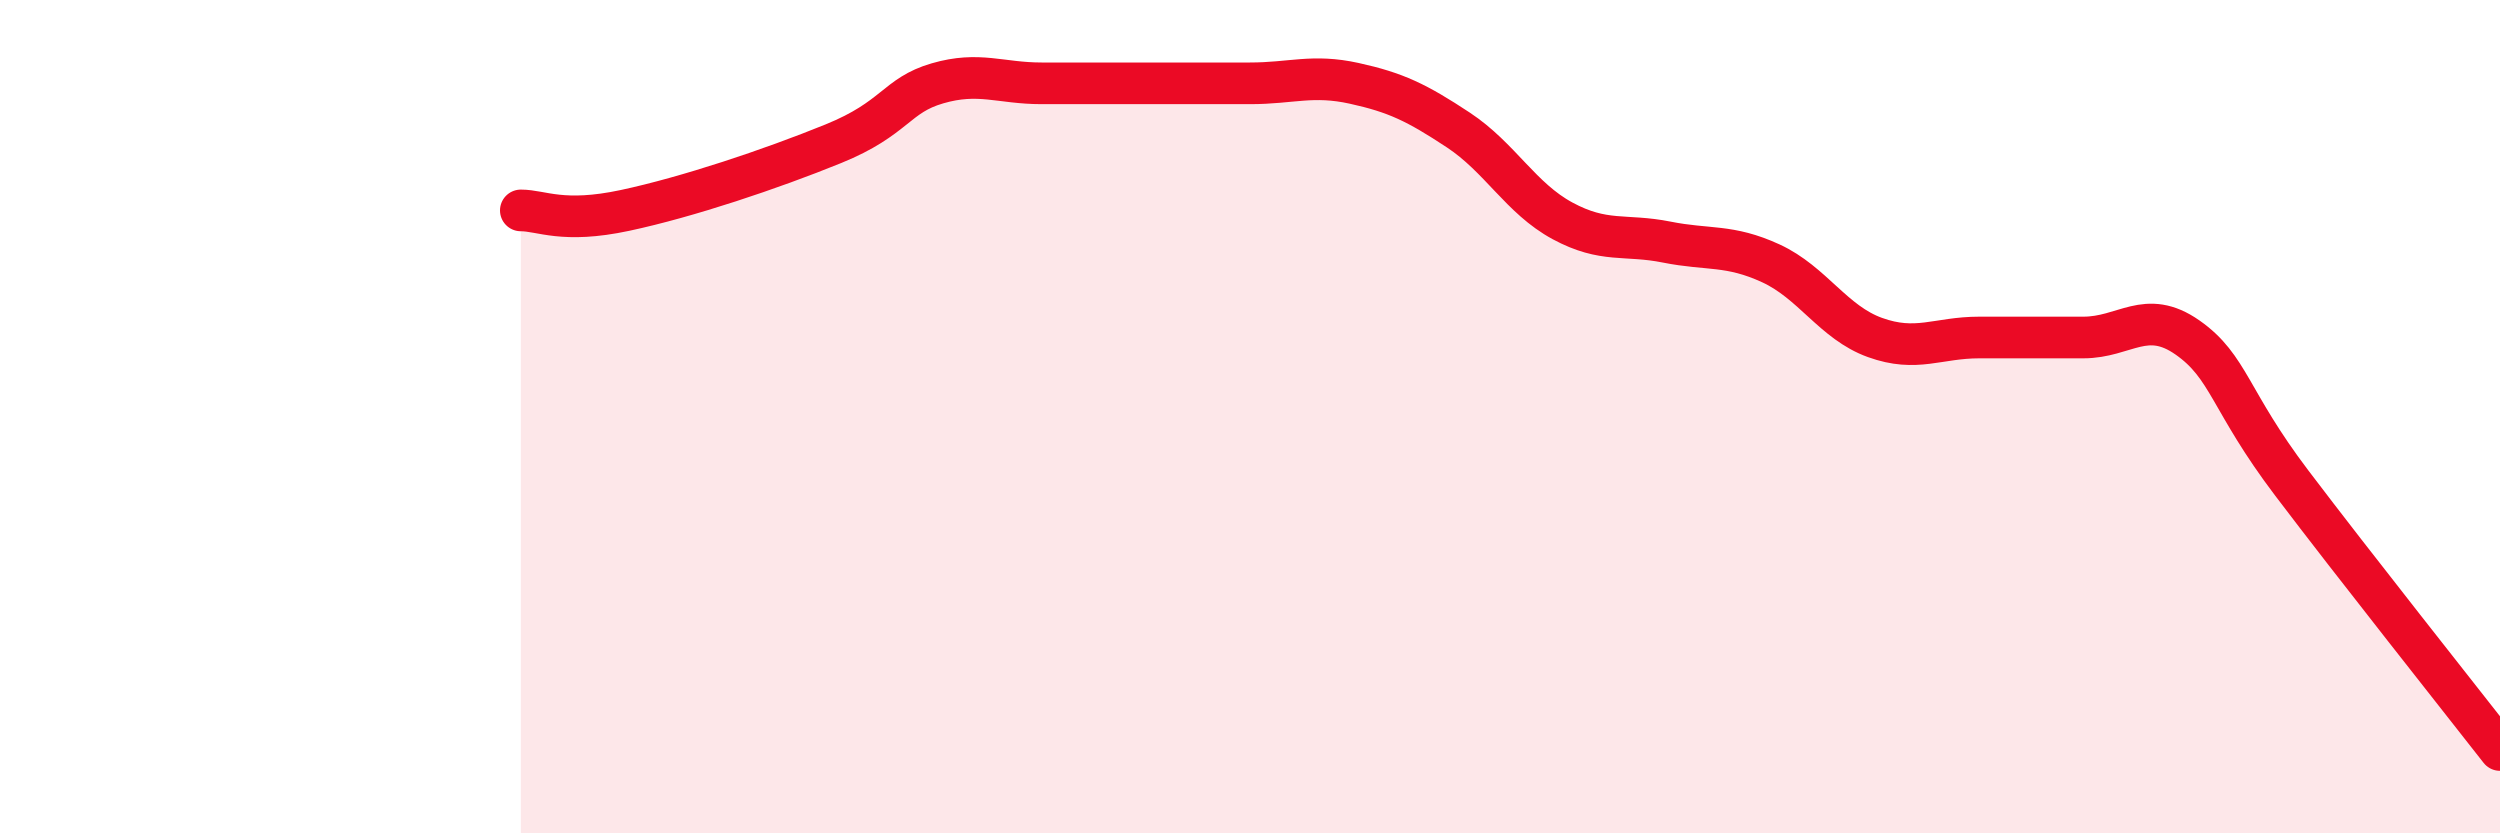
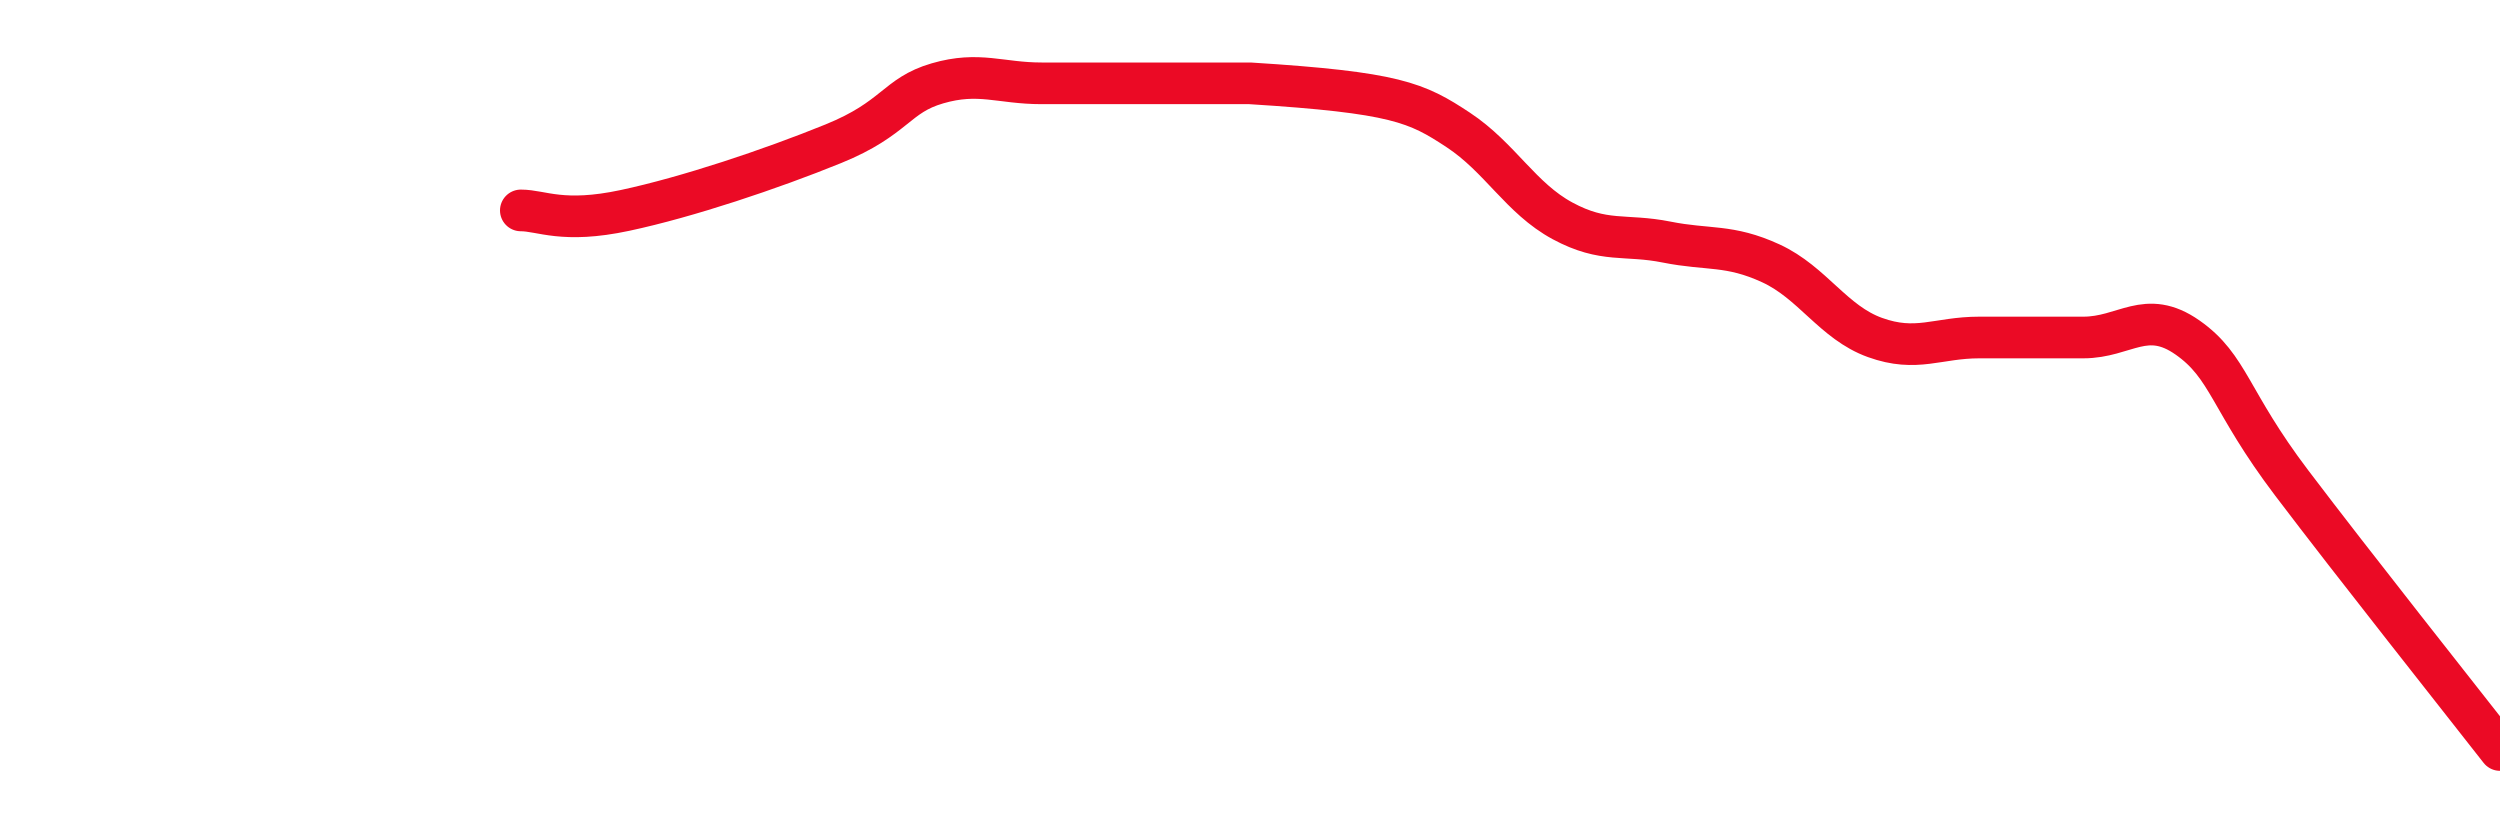
<svg xmlns="http://www.w3.org/2000/svg" width="60" height="20" viewBox="0 0 60 20">
-   <path d="M 12.5,5.05 C 13,5.05 13.5,5.37 15,5.05 C 16.5,4.73 18.5,4.06 20,3.45 C 21.5,2.84 21.5,2.29 22.5,2 C 23.5,1.71 24,2 25,2 C 26,2 26.5,2 27.5,2 C 28.5,2 29,2 30,2 C 31,2 31.5,1.78 32.5,2 C 33.5,2.22 34,2.46 35,3.12 C 36,3.78 36.5,4.76 37.5,5.3 C 38.5,5.84 39,5.61 40,5.81 C 41,6.01 41.5,5.86 42.5,6.32 C 43.5,6.78 44,7.74 45,8.1 C 46,8.46 46.5,8.1 47.5,8.1 C 48.5,8.1 49,8.1 50,8.1 C 51,8.1 51.5,7.4 52.5,8.1 C 53.5,8.8 53.5,9.61 55,11.59 C 56.5,13.57 59,16.72 60,18L60 20L12.5 20Z" fill="#EB0A25" opacity="0.1" stroke-linecap="round" stroke-linejoin="round" />
-   <path d="M 12.5,5.05 C 13,5.05 13.5,5.37 15,5.05 C 16.5,4.73 18.5,4.06 20,3.45 C 21.5,2.84 21.5,2.29 22.5,2 C 23.5,1.71 24,2 25,2 C 26,2 26.5,2 27.5,2 C 28.5,2 29,2 30,2 C 31,2 31.5,1.78 32.5,2 C 33.5,2.22 34,2.46 35,3.12 C 36,3.78 36.5,4.76 37.5,5.3 C 38.5,5.84 39,5.61 40,5.81 C 41,6.01 41.5,5.86 42.5,6.32 C 43.5,6.78 44,7.74 45,8.1 C 46,8.46 46.5,8.1 47.5,8.1 C 48.5,8.1 49,8.1 50,8.1 C 51,8.1 51.5,7.4 52.5,8.1 C 53.5,8.8 53.5,9.61 55,11.59 C 56.5,13.57 59,16.72 60,18" stroke="#EB0A25" stroke-width="1" fill="none" stroke-linecap="round" stroke-linejoin="round" />
+   <path d="M 12.5,5.05 C 13,5.05 13.5,5.37 15,5.05 C 16.5,4.73 18.5,4.06 20,3.45 C 21.5,2.84 21.5,2.29 22.5,2 C 23.5,1.71 24,2 25,2 C 26,2 26.5,2 27.5,2 C 28.5,2 29,2 30,2 C 33.5,2.22 34,2.46 35,3.12 C 36,3.78 36.5,4.76 37.5,5.3 C 38.5,5.84 39,5.61 40,5.81 C 41,6.01 41.5,5.86 42.5,6.32 C 43.5,6.78 44,7.74 45,8.1 C 46,8.46 46.5,8.1 47.5,8.1 C 48.5,8.1 49,8.1 50,8.1 C 51,8.1 51.5,7.4 52.5,8.1 C 53.5,8.8 53.5,9.61 55,11.59 C 56.5,13.57 59,16.72 60,18" stroke="#EB0A25" stroke-width="1" fill="none" stroke-linecap="round" stroke-linejoin="round" />
</svg>